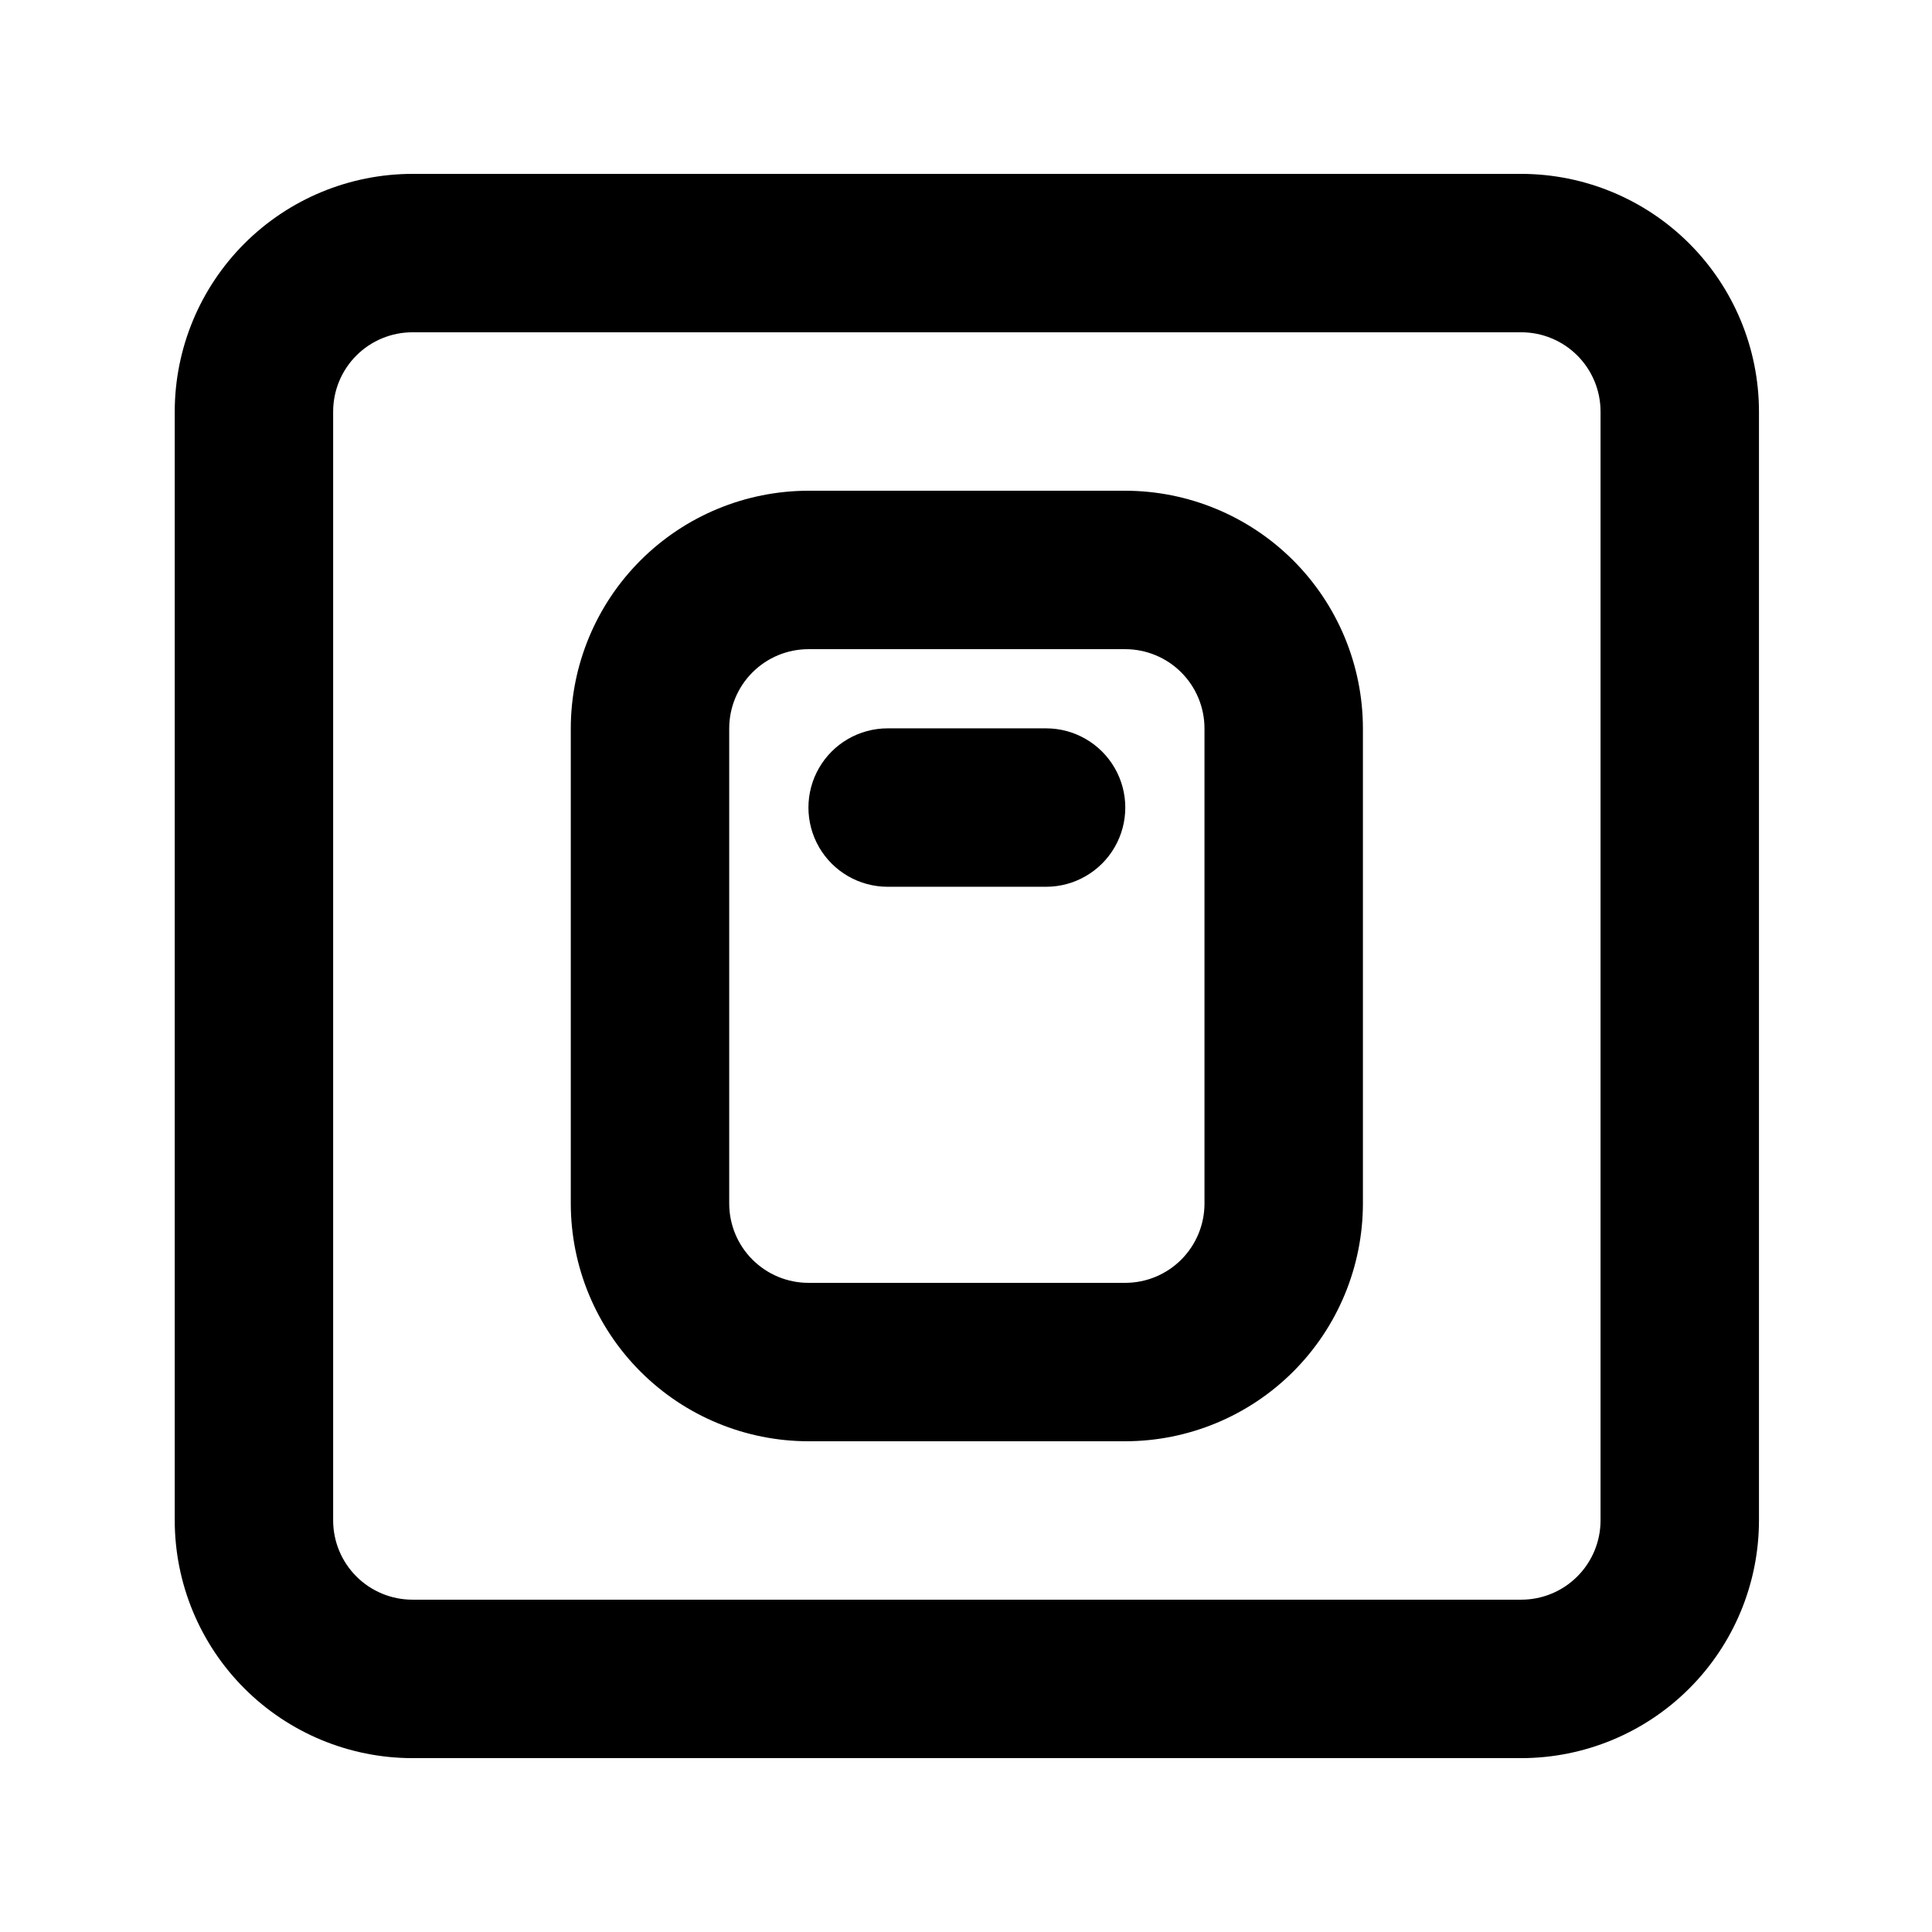
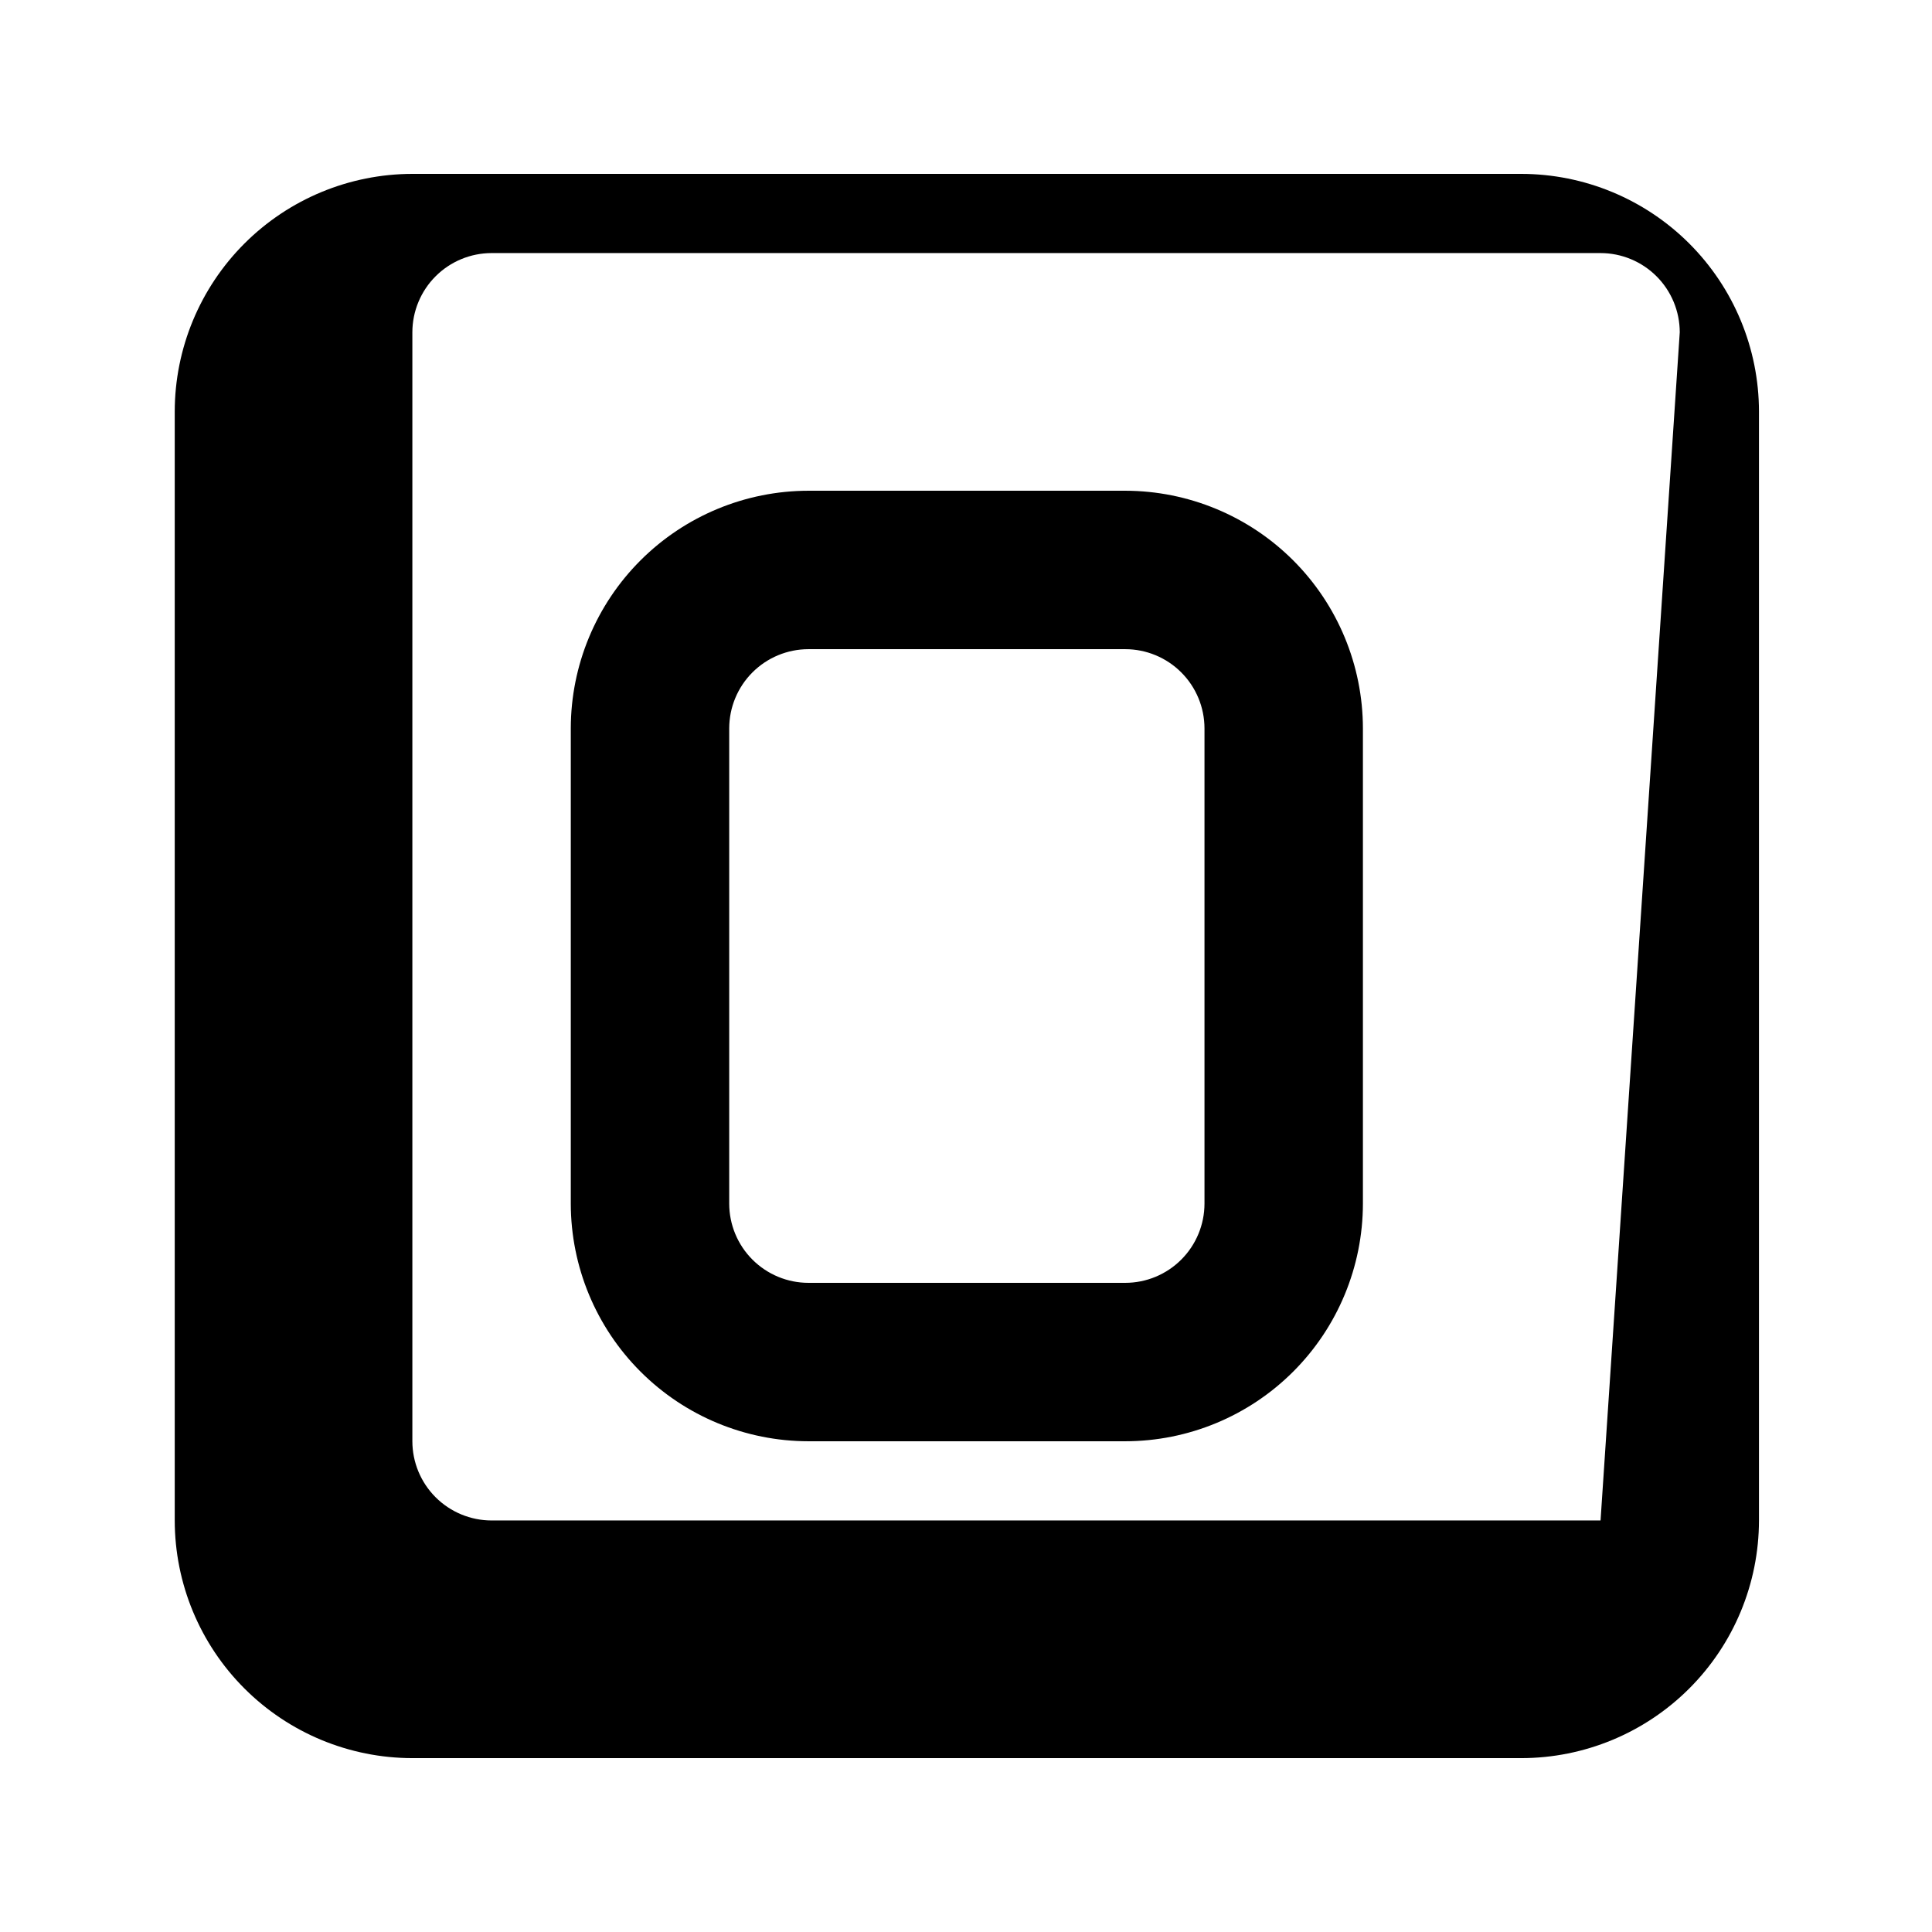
<svg xmlns="http://www.w3.org/2000/svg" fill="#000000" width="800px" height="800px" version="1.1" viewBox="144 144 512 512">
  <g>
-     <path d="m547.17 190.08h-293.89c-16.695 0.02-32.703 6.66-44.508 18.465-11.809 11.809-18.449 27.812-18.465 44.512v293.89c0.016 16.699 6.656 32.707 18.465 44.512 11.805 11.809 27.812 18.449 44.508 18.465h293.89c16.695-0.016 32.703-6.656 44.512-18.465 11.805-11.805 18.445-27.812 18.465-44.512v-293.89c-0.02-16.699-6.66-32.703-18.465-44.512-11.809-11.805-27.816-18.445-44.512-18.465zm20.992 356.86c-0.008 5.566-2.223 10.902-6.156 14.836-3.938 3.938-9.27 6.152-14.836 6.156h-293.89c-5.562-0.004-10.898-2.219-14.836-6.156-3.934-3.934-6.148-9.27-6.156-14.836v-293.89c0.008-5.566 2.223-10.902 6.156-14.836 3.938-3.938 9.273-6.148 14.836-6.156h293.89c5.566 0.008 10.898 2.219 14.836 6.156 3.934 3.934 6.148 9.27 6.156 14.836z" />
+     <path d="m547.17 190.08h-293.89c-16.695 0.02-32.703 6.66-44.508 18.465-11.809 11.809-18.449 27.812-18.465 44.512v293.89c0.016 16.699 6.656 32.707 18.465 44.512 11.805 11.809 27.812 18.449 44.508 18.465h293.89c16.695-0.016 32.703-6.656 44.512-18.465 11.805-11.805 18.445-27.812 18.465-44.512v-293.89c-0.02-16.699-6.66-32.703-18.465-44.512-11.809-11.805-27.816-18.445-44.512-18.465zm20.992 356.86h-293.89c-5.562-0.004-10.898-2.219-14.836-6.156-3.934-3.934-6.148-9.27-6.156-14.836v-293.89c0.008-5.566 2.223-10.902 6.156-14.836 3.938-3.938 9.273-6.148 14.836-6.156h293.89c5.566 0.008 10.898 2.219 14.836 6.156 3.934 3.934 6.148 9.27 6.156 14.836z" />
    <path d="m442.21 274.05h-83.969c-16.695 0.02-32.703 6.66-44.508 18.465-11.809 11.805-18.449 27.812-18.469 44.512v125.95c0.02 16.695 6.66 32.703 18.469 44.508 11.805 11.809 27.812 18.449 44.508 18.465h83.969c16.695-0.016 32.703-6.656 44.512-18.465 11.805-11.805 18.445-27.812 18.465-44.508v-125.95c-0.02-16.699-6.66-32.707-18.465-44.512-11.809-11.805-27.816-18.445-44.512-18.465zm20.992 188.93c-0.008 5.562-2.223 10.898-6.156 14.832-3.934 3.938-9.27 6.152-14.836 6.156h-83.969c-5.562-0.004-10.898-2.219-14.836-6.156-3.934-3.934-6.148-9.27-6.156-14.832v-125.95c0.008-5.566 2.223-10.902 6.156-14.836 3.938-3.938 9.273-6.148 14.836-6.156h83.969c5.566 0.008 10.902 2.219 14.836 6.156 3.934 3.934 6.148 9.27 6.156 14.836z" />
-     <path d="m421.22 337.02h-41.984c-7.5 0-14.43 4-18.18 10.496-3.75 6.492-3.75 14.496 0 20.992 3.75 6.492 10.68 10.496 18.18 10.496h41.984c7.5 0 14.43-4.004 18.18-10.496 3.75-6.496 3.75-14.5 0-20.992-3.75-6.496-10.68-10.496-18.18-10.496z" />
  </g>
</svg>